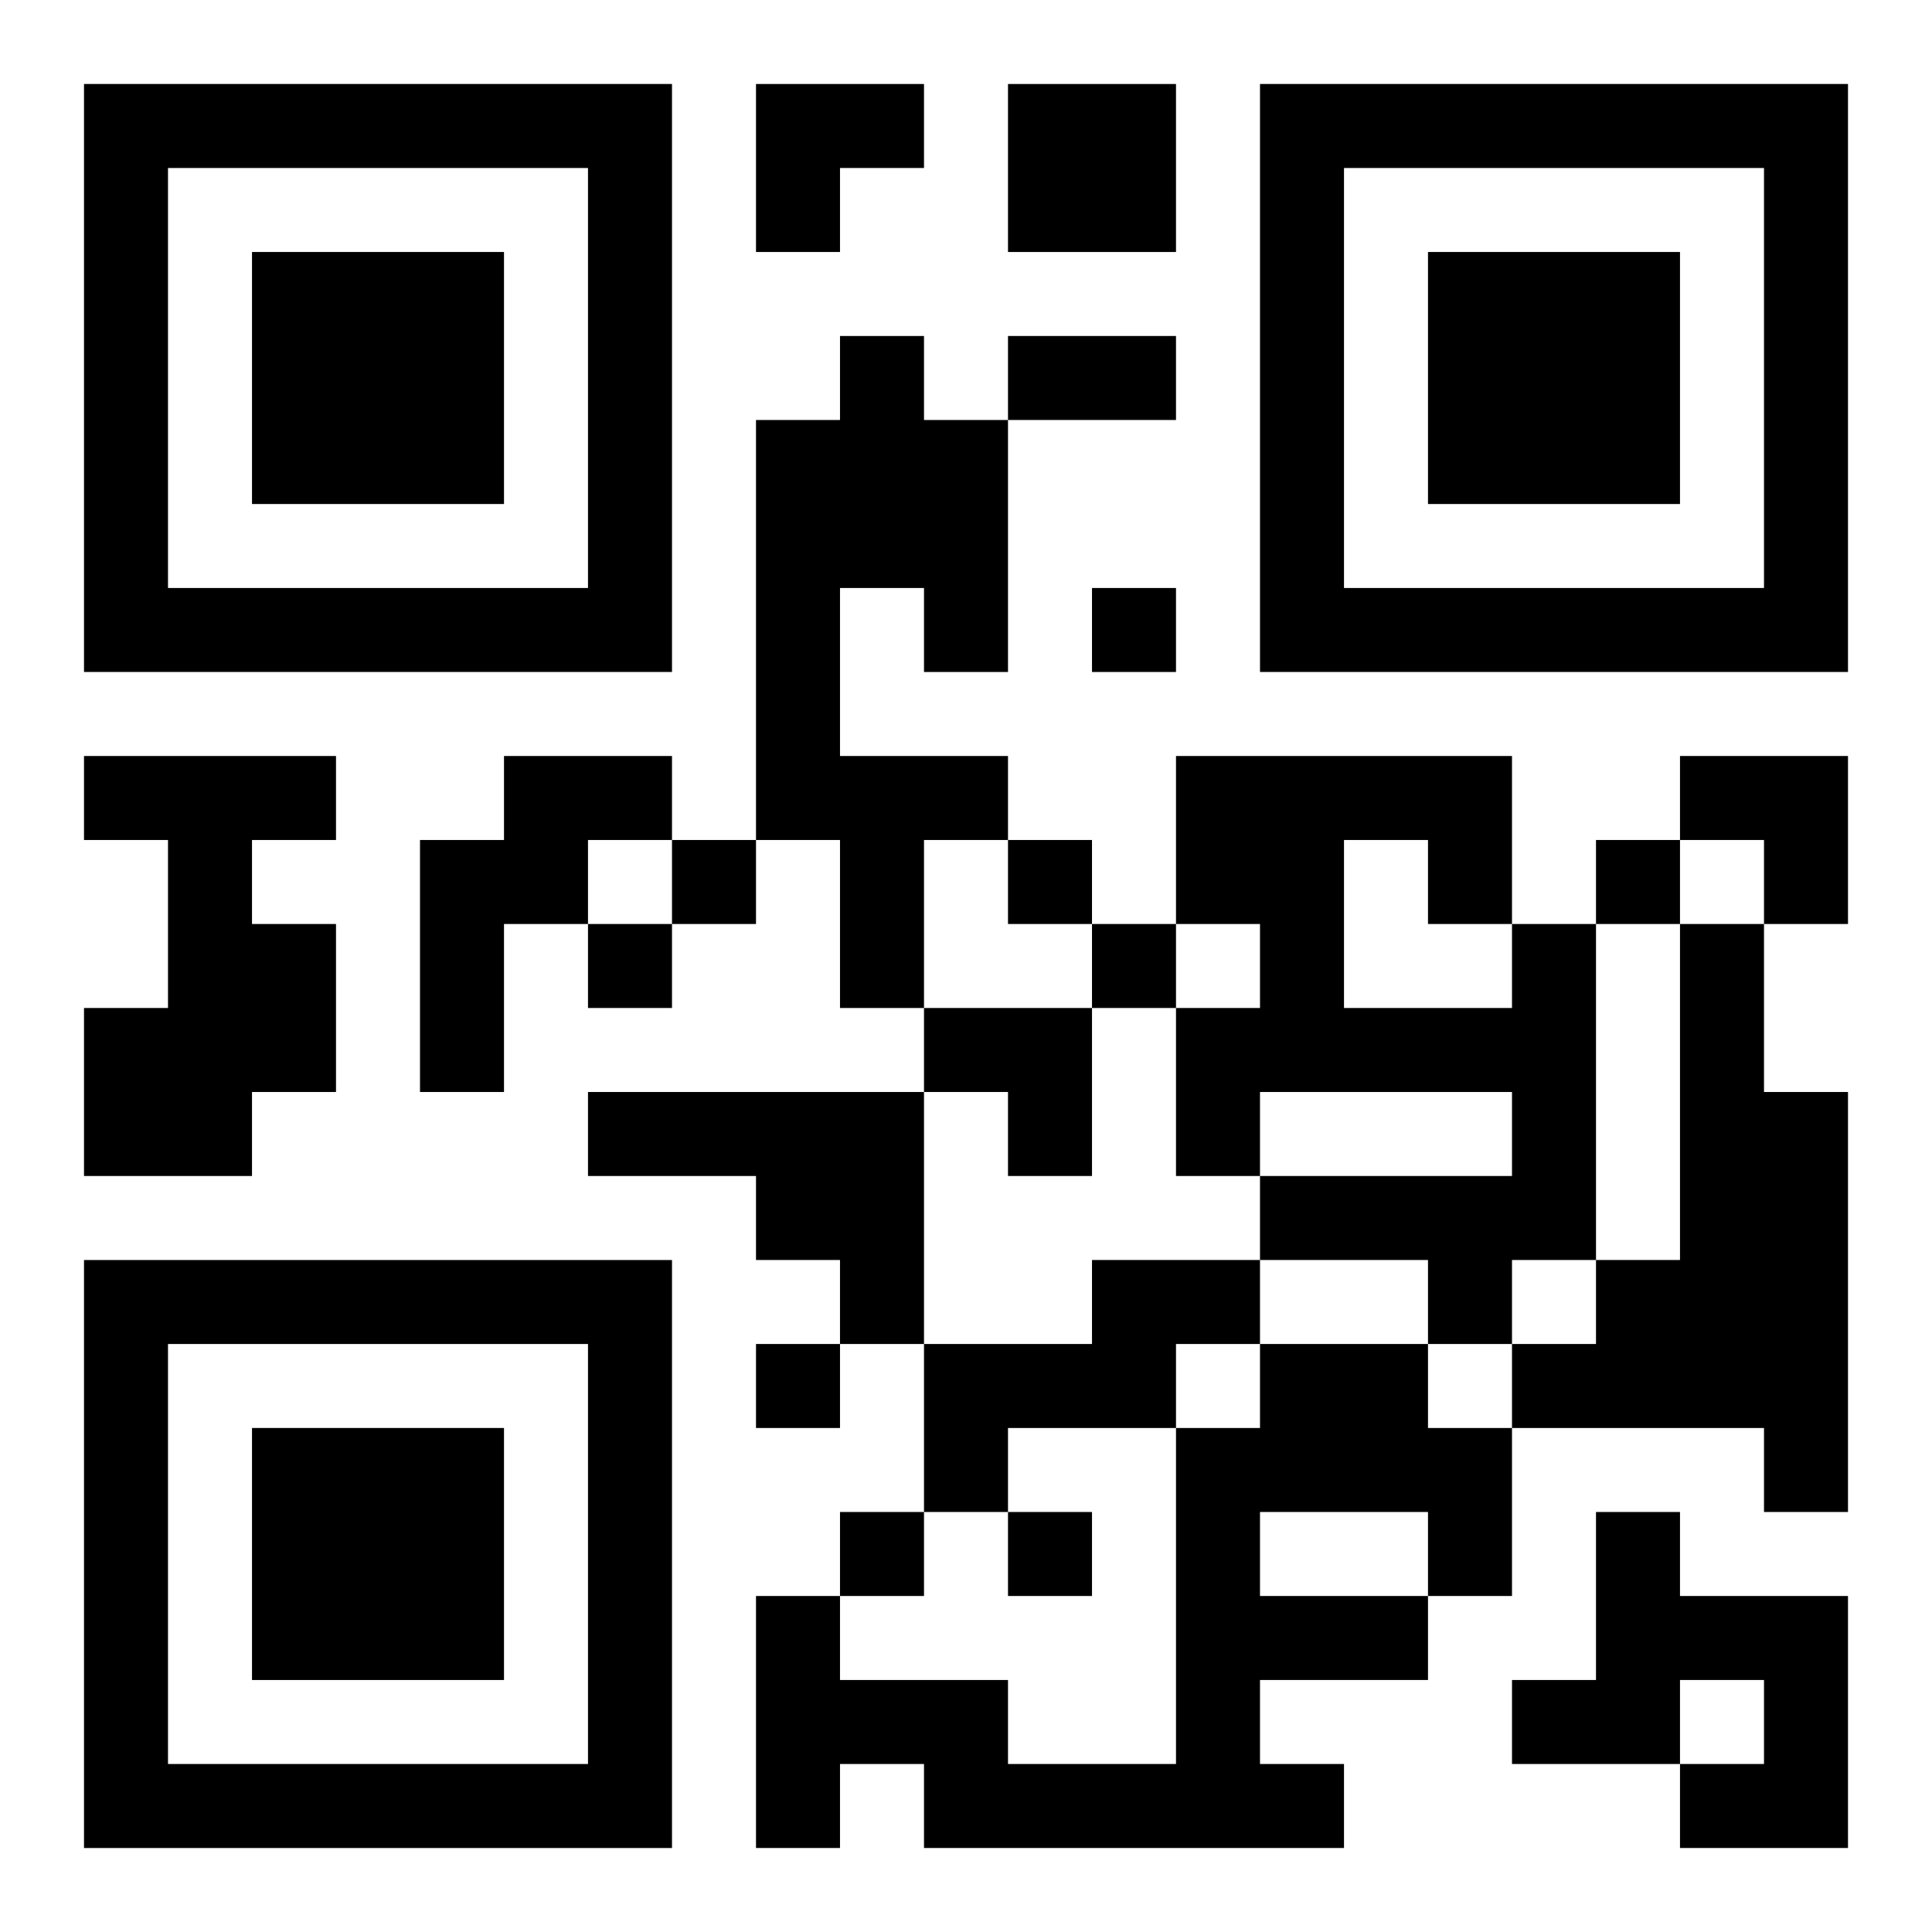
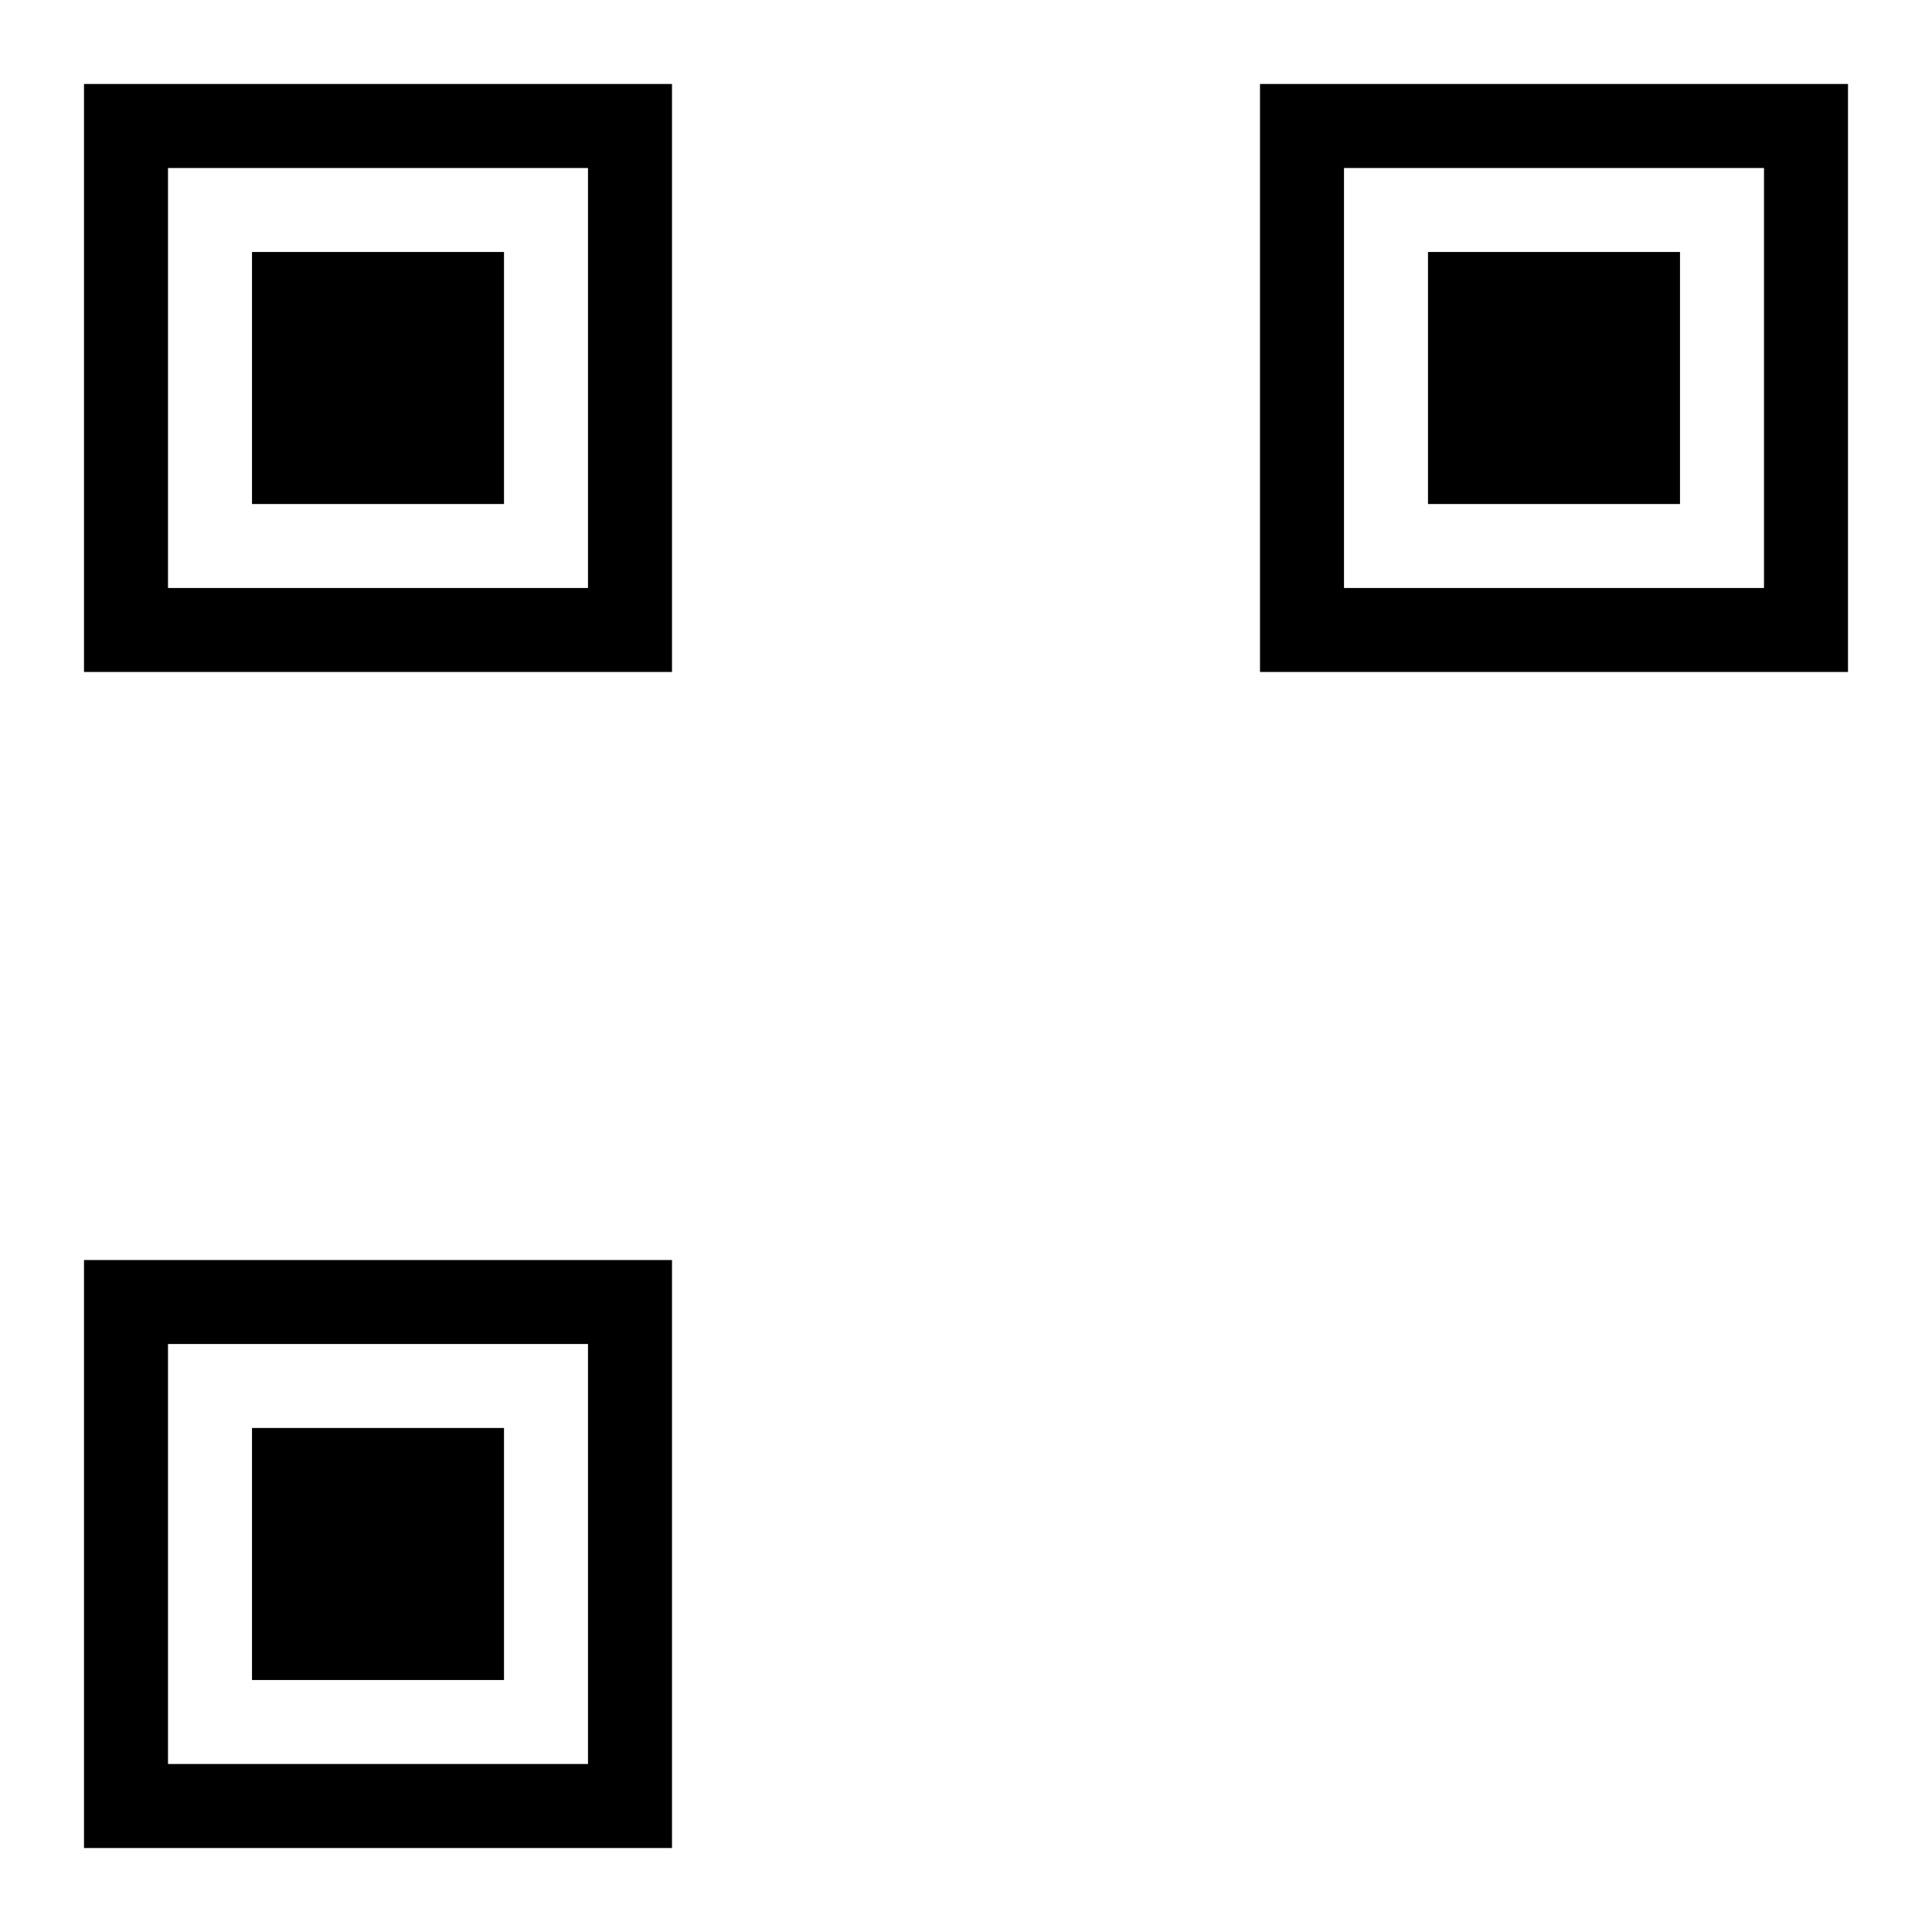
<svg xmlns="http://www.w3.org/2000/svg" xmlns:xlink="http://www.w3.org/1999/xlink" width="250" height="250" baseProfile="full" version="1.1" viewBox="-1 -1 23 23">
  <symbol id="a">
    <path d="m0 7v7h7v-7h-7zm1 1h5v5h-5v-5zm1 1v3h3v-3h-3z" />
  </symbol>
  <use y="-7" xlink:href="#a" />
  <use y="7" xlink:href="#a" />
  <use x="14" y="-7" xlink:href="#a" />
-   <path d="m11 0h2v2h-2v-2m-2 3h1v1h1v3h-1v-1h-1v2h2v1h-1v2h-1v-2h-1v-5h1v-1m-9 5h3v1h-1v1h1v2h-1v1h-2v-2h1v-2h-1v-1m5 0h2v1h-1v1h-1v2h-1v-3h1v-1m12 2h1v4h-1v1h-1v-1h-2v-1h3v-1h-3v1h-1v-2h1v-1h-1v-2h4v2m-2-1v2h2v-1h-1v-1h-1m4 1h1v2h1v5h-1v-1h-3v-1h1v-1h1v-4m-13 2h4v3h-1v-1h-1v-1h-2v-1m6 2h2v1h-1v1h-2v1h-1v-2h2v-1m2 1h2v1h1v2h-1v1h-2v1h1v1h-5v-1h-1v1h-1v-3h1v1h2v1h2v-4h1v-1m0 2v1h2v-1h-2m4 0h1v1h2v3h-2v-1h1v-1h-1v1h-2v-1h1v-2m-6-11v1h1v-1h-1m-5 3v1h1v-1h-1m4 0v1h1v-1h-1m7 0v1h1v-1h-1m-12 1v1h1v-1h-1m6 0v1h1v-1h-1m-4 5v1h1v-1h-1m1 2v1h1v-1h-1m2 0v1h1v-1h-1m0-14h2v1h-2v-1m-3-3h2v1h-1v1h-1zm11 8h2v2h-1v-1h-1zm-9 3h2v2h-1v-1h-1z" />
</svg>